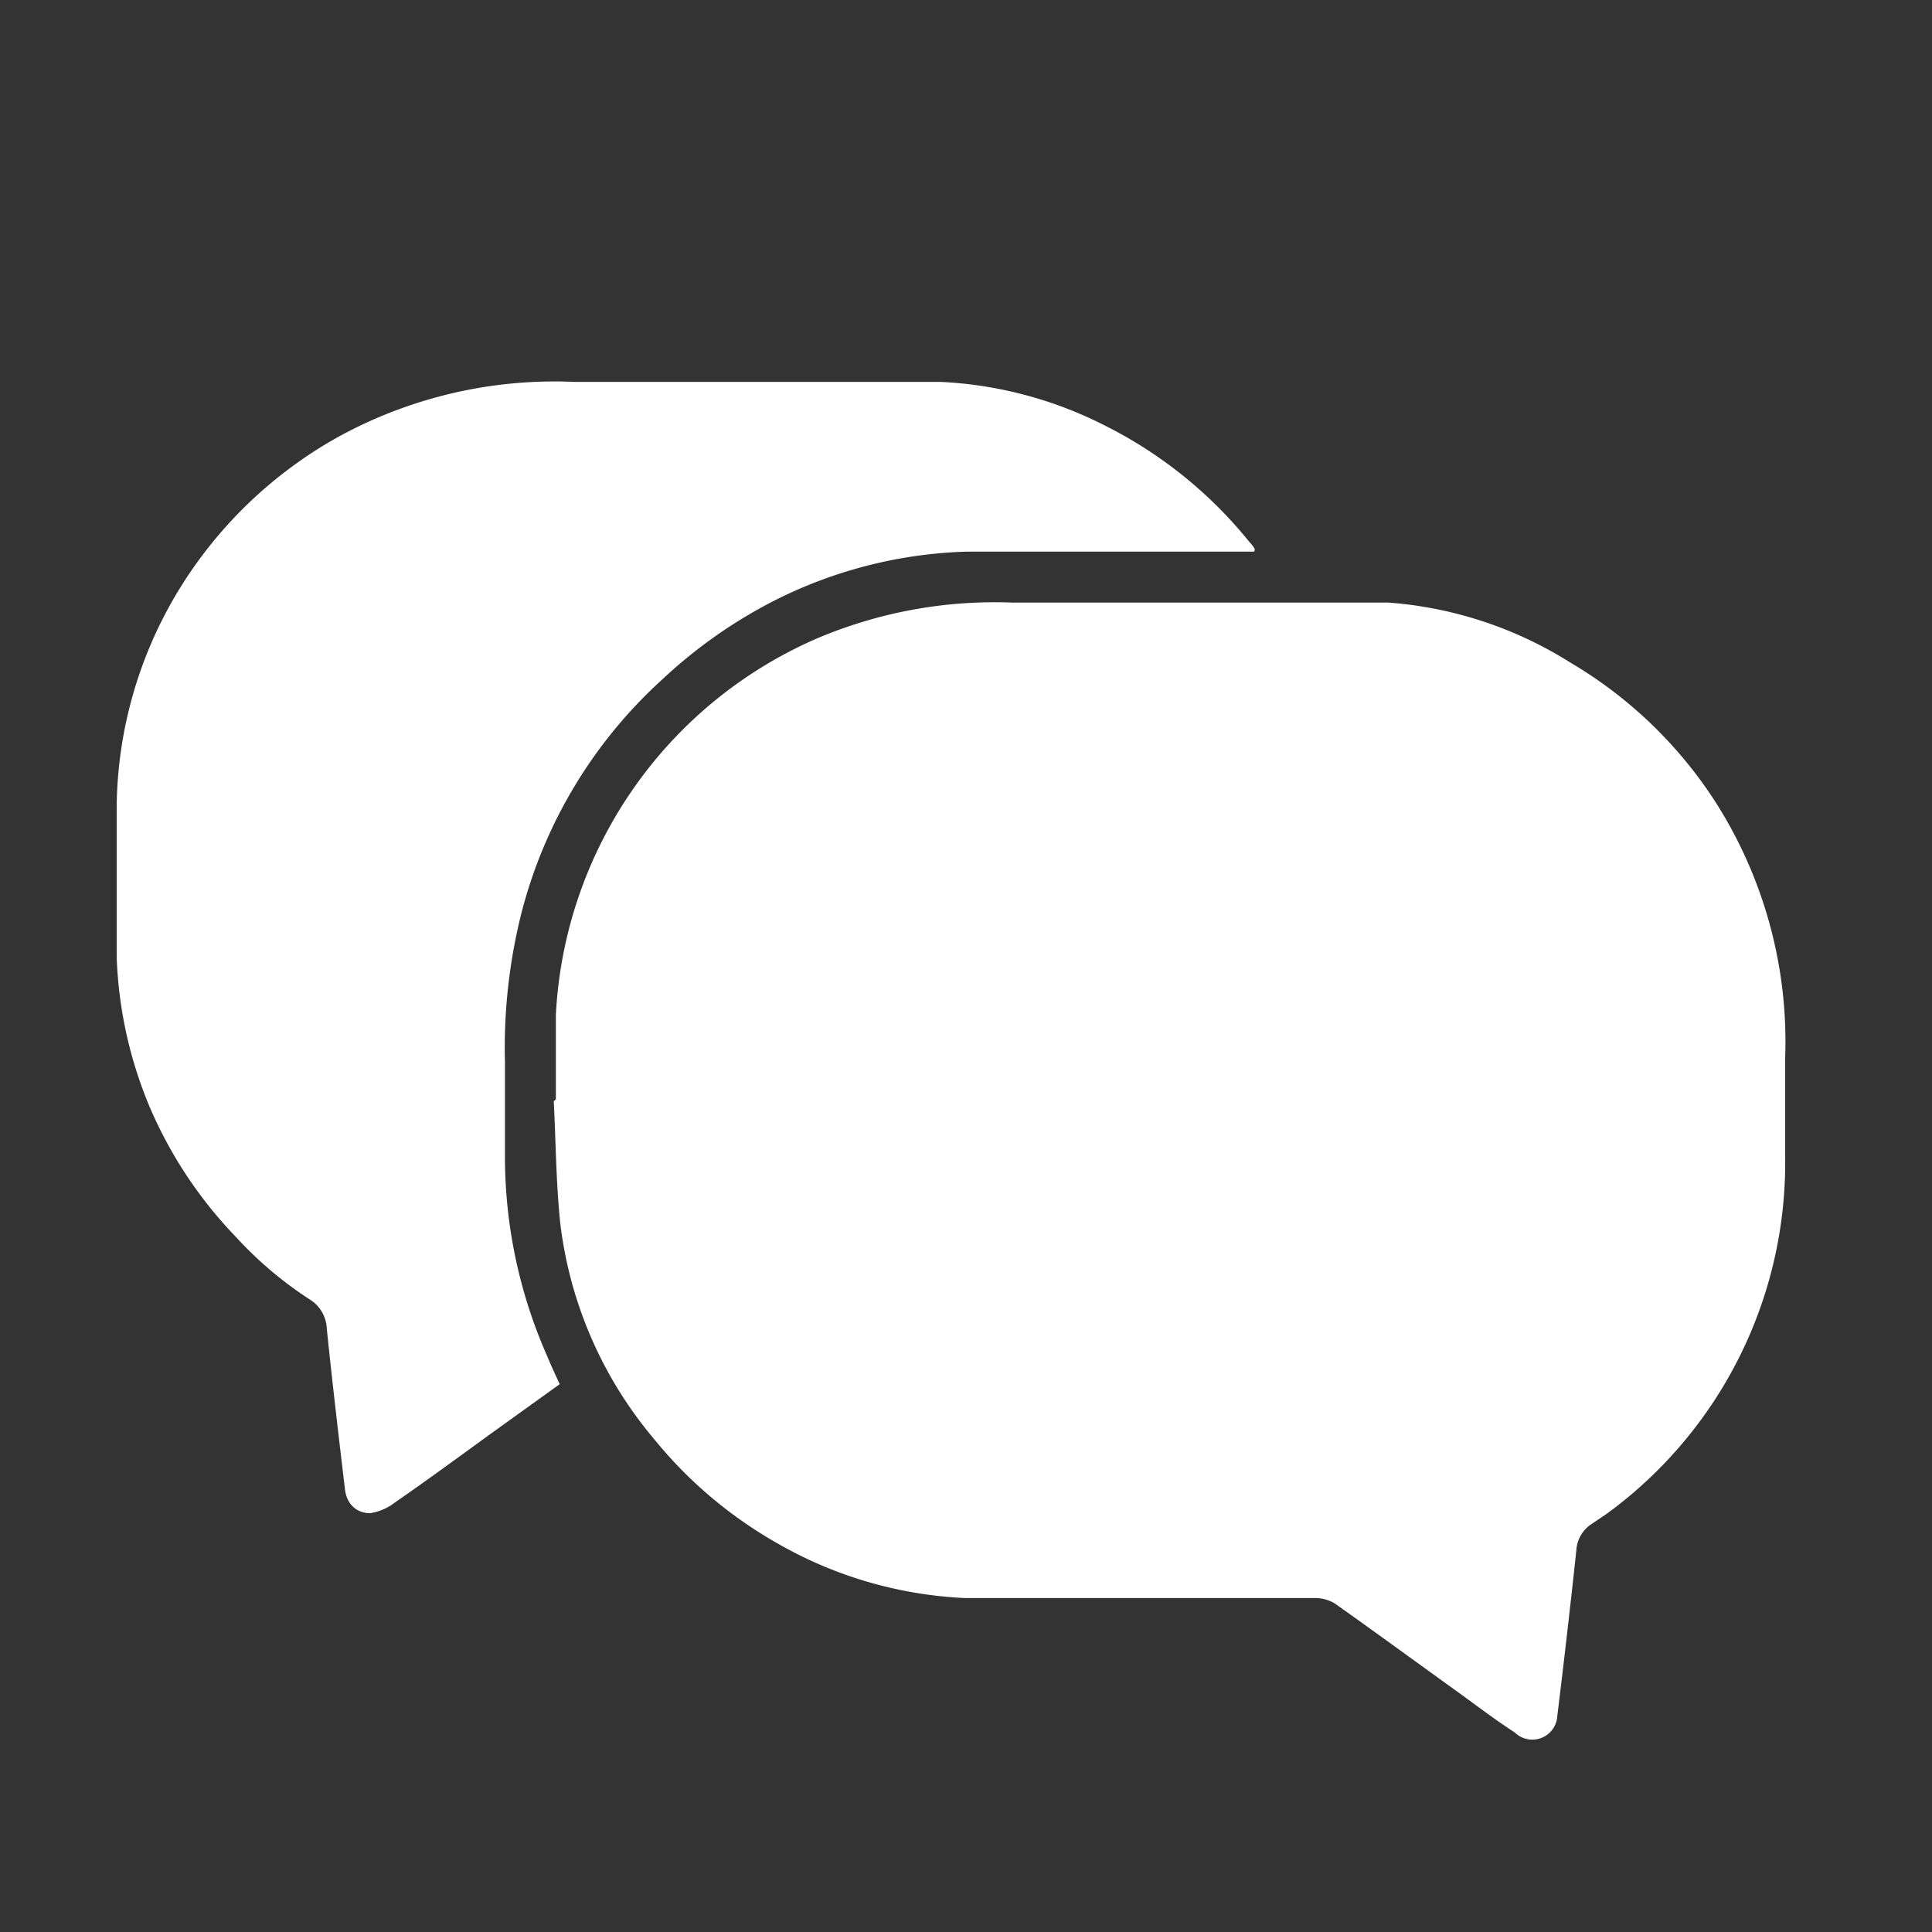
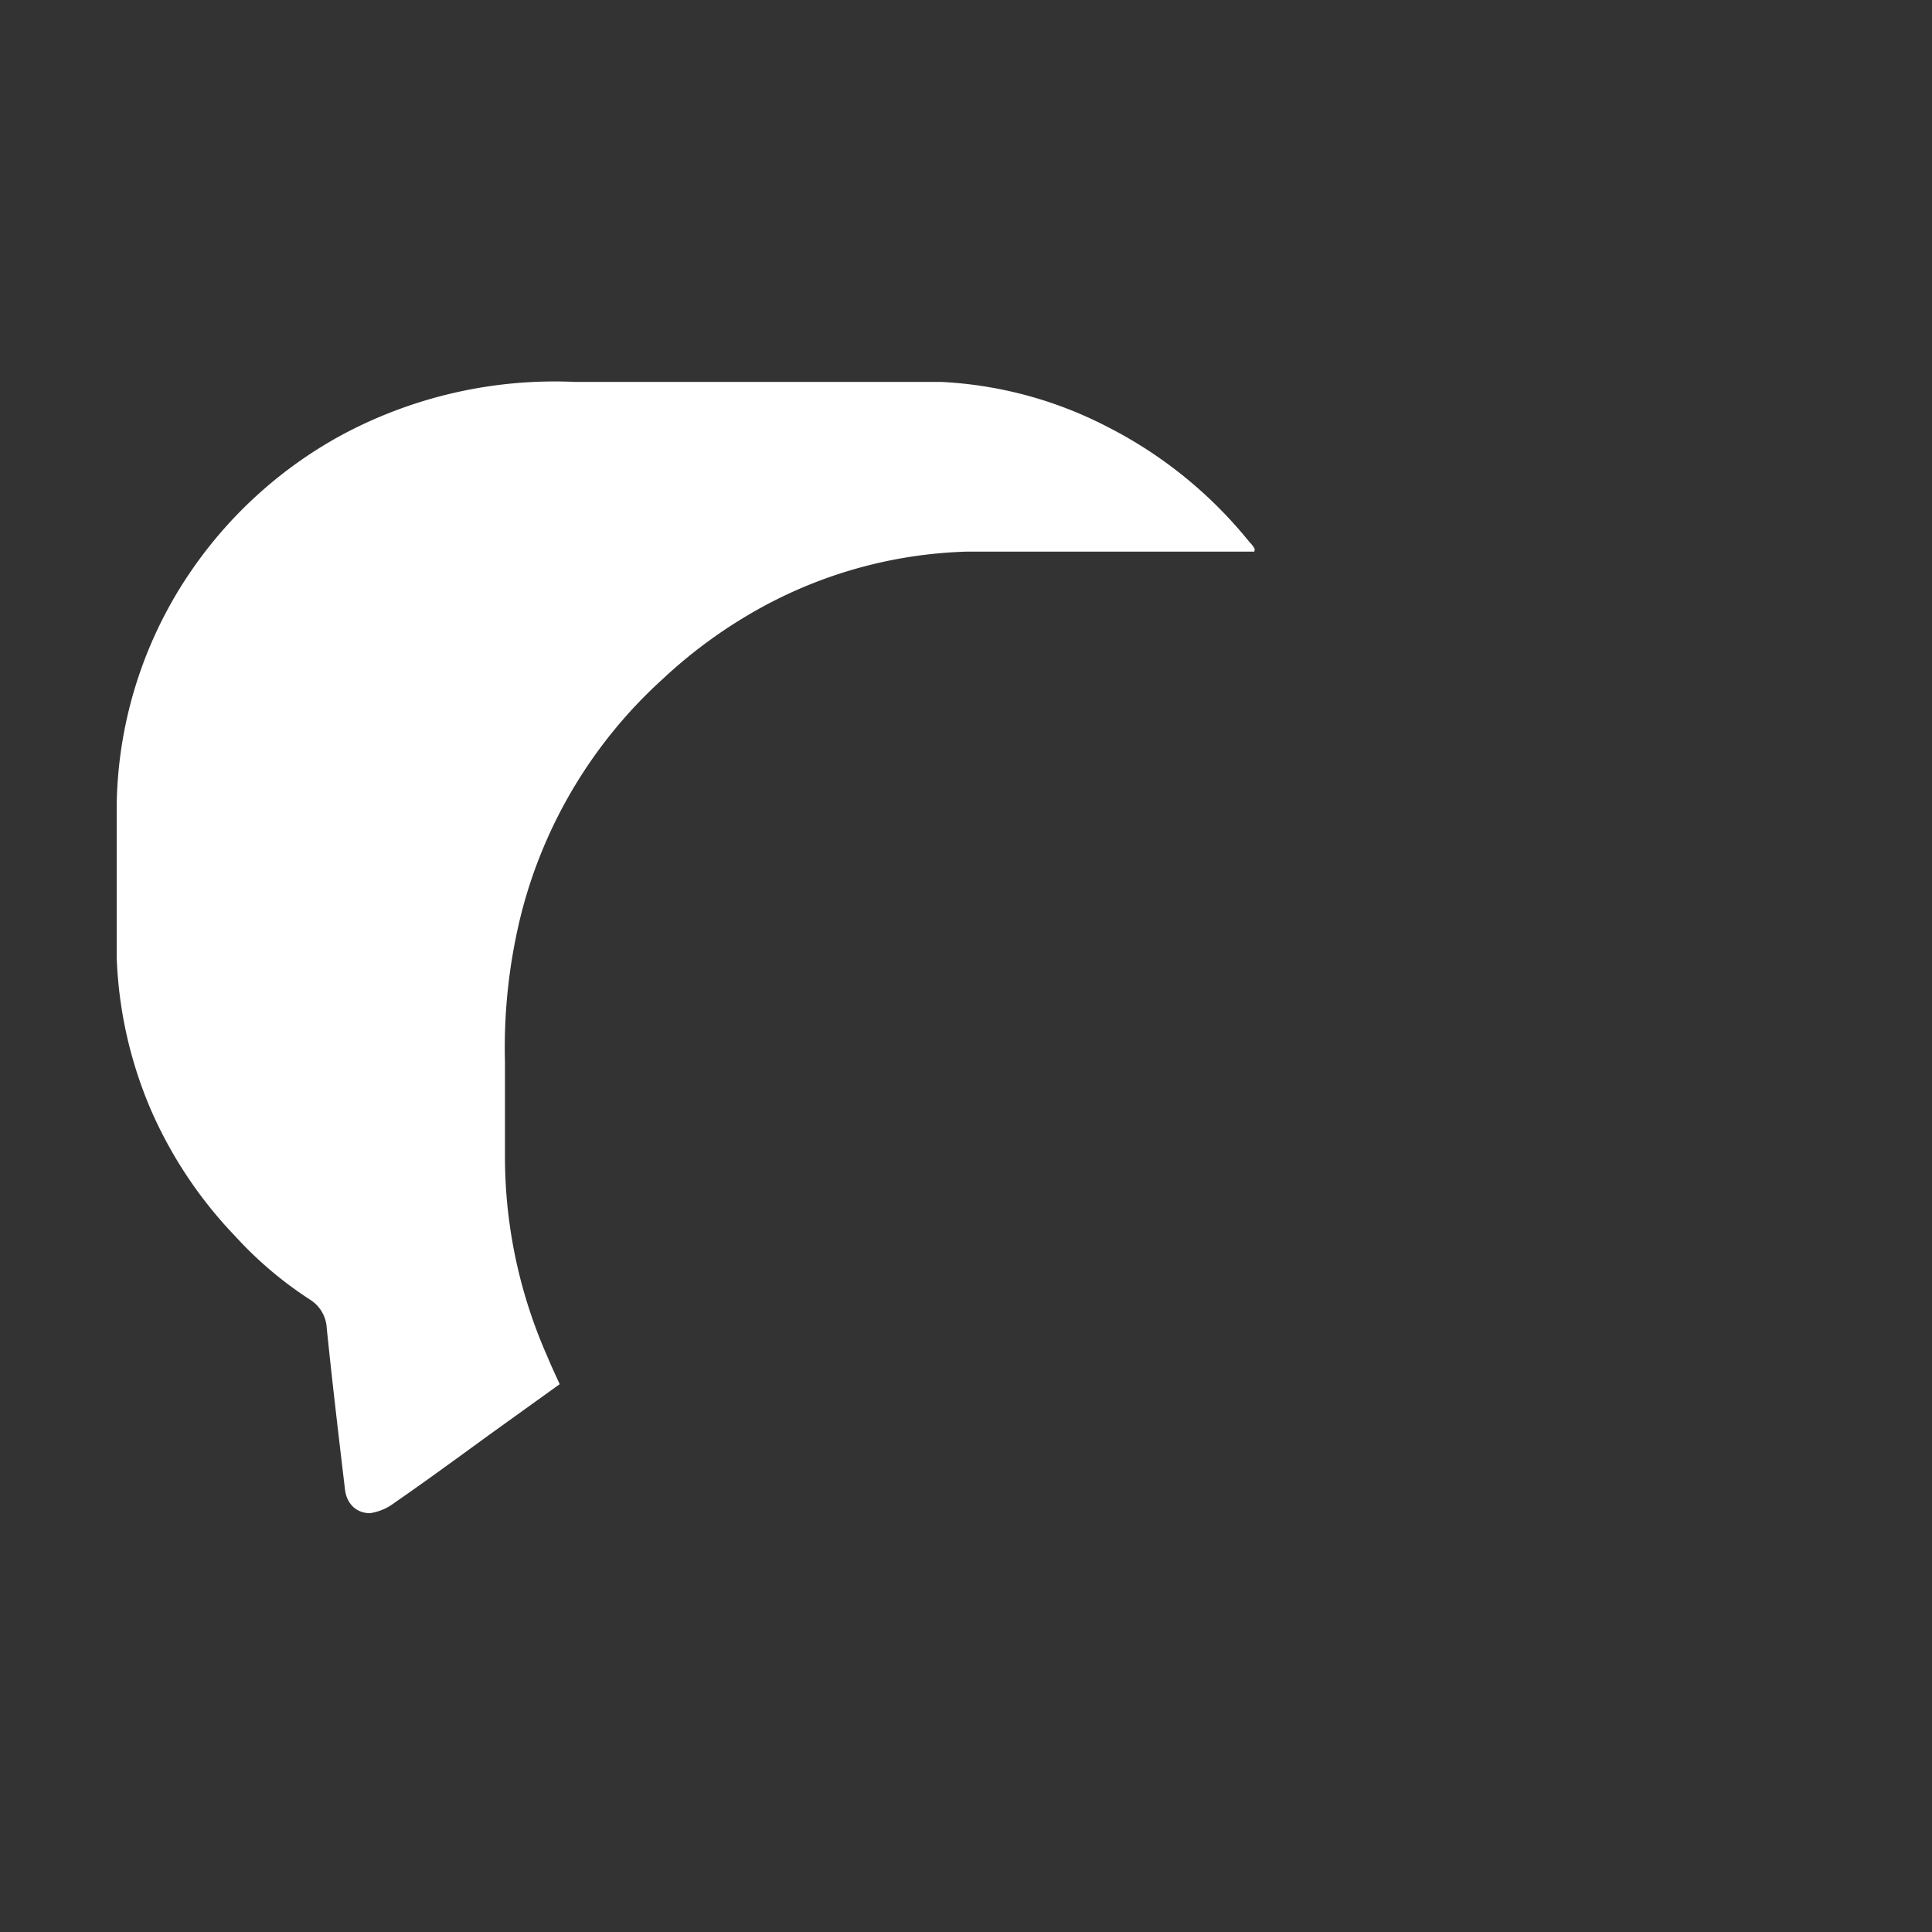
<svg xmlns="http://www.w3.org/2000/svg" id="Tchat" viewBox="0 0 45.53 45.53">
  <rect x="0" y="0" width="45.53" height="45.53" fill="#333333" stroke="none" />
  <defs>
    <style>.cls-1{fill:#fff;}</style>
  </defs>
  <title>Plan de travail 1</title>
-   <path class="cls-1" d="M13.1,25.91c0-.67,0-1.34,0-2a10.24,10.24,0,0,1,6.12-8.85,10.71,10.71,0,0,1,4.62-.86c1.49,0,3,0,4.49,0s2.92,0,4.38,0A9.32,9.32,0,0,1,37,15.61a10.27,10.27,0,0,1,3.44,3.31,10.5,10.5,0,0,1,1.63,6c0,.79,0,1.59,0,2.38a10.24,10.24,0,0,1-4.2,8.37l-.37.25a.79.79,0,0,0-.35.6c-.14,1.31-.29,2.61-.45,3.92a.59.59,0,0,1-1,.39c-.43-.28-.83-.58-1.24-.88-1-.72-2-1.45-3-2.16a.89.89,0,0,0-.48-.13H25.58c-.95,0-1.9,0-2.84,0a9.77,9.77,0,0,1-4.49-1.33,10.24,10.24,0,0,1-2.83-2.41,9.66,9.66,0,0,1-2.22-5.12c-.1-1-.1-1.9-.15-2.85Z" />
  <path class="cls-1" d="M29.56,13H28c-1.74,0-3.48,0-5.22,0a10.72,10.72,0,0,0-5.16,1.5,11.52,11.52,0,0,0-2,1.5,11.2,11.2,0,0,0-3.33,5.51,13,13,0,0,0-.39,3.51c0,.75,0,1.51,0,2.27a11.63,11.63,0,0,0,1,4.68c.09.22.19.43.29.65l-1.67,1.2c-.74.54-1.48,1.08-2.23,1.6a1.25,1.25,0,0,1-.57.24c-.31,0-.55-.21-.59-.56-.15-1.26-.3-2.53-.43-3.8a.84.84,0,0,0-.39-.67,9,9,0,0,1-1.76-1.49,10.17,10.17,0,0,1-2-3,10,10,0,0,1-.8-3.58c0-1.19,0-2.39,0-3.58a10,10,0,0,1,1.71-5.46A10.24,10.24,0,0,1,8,10.28,10.61,10.61,0,0,1,13.54,9C15,9,16.51,9,18,9s2.78,0,4.17,0a9.52,9.52,0,0,1,3.93,1.06,10.28,10.28,0,0,1,3.35,2.72.61.61,0,0,1,.12.16S29.56,13,29.56,13Z" />
</svg>